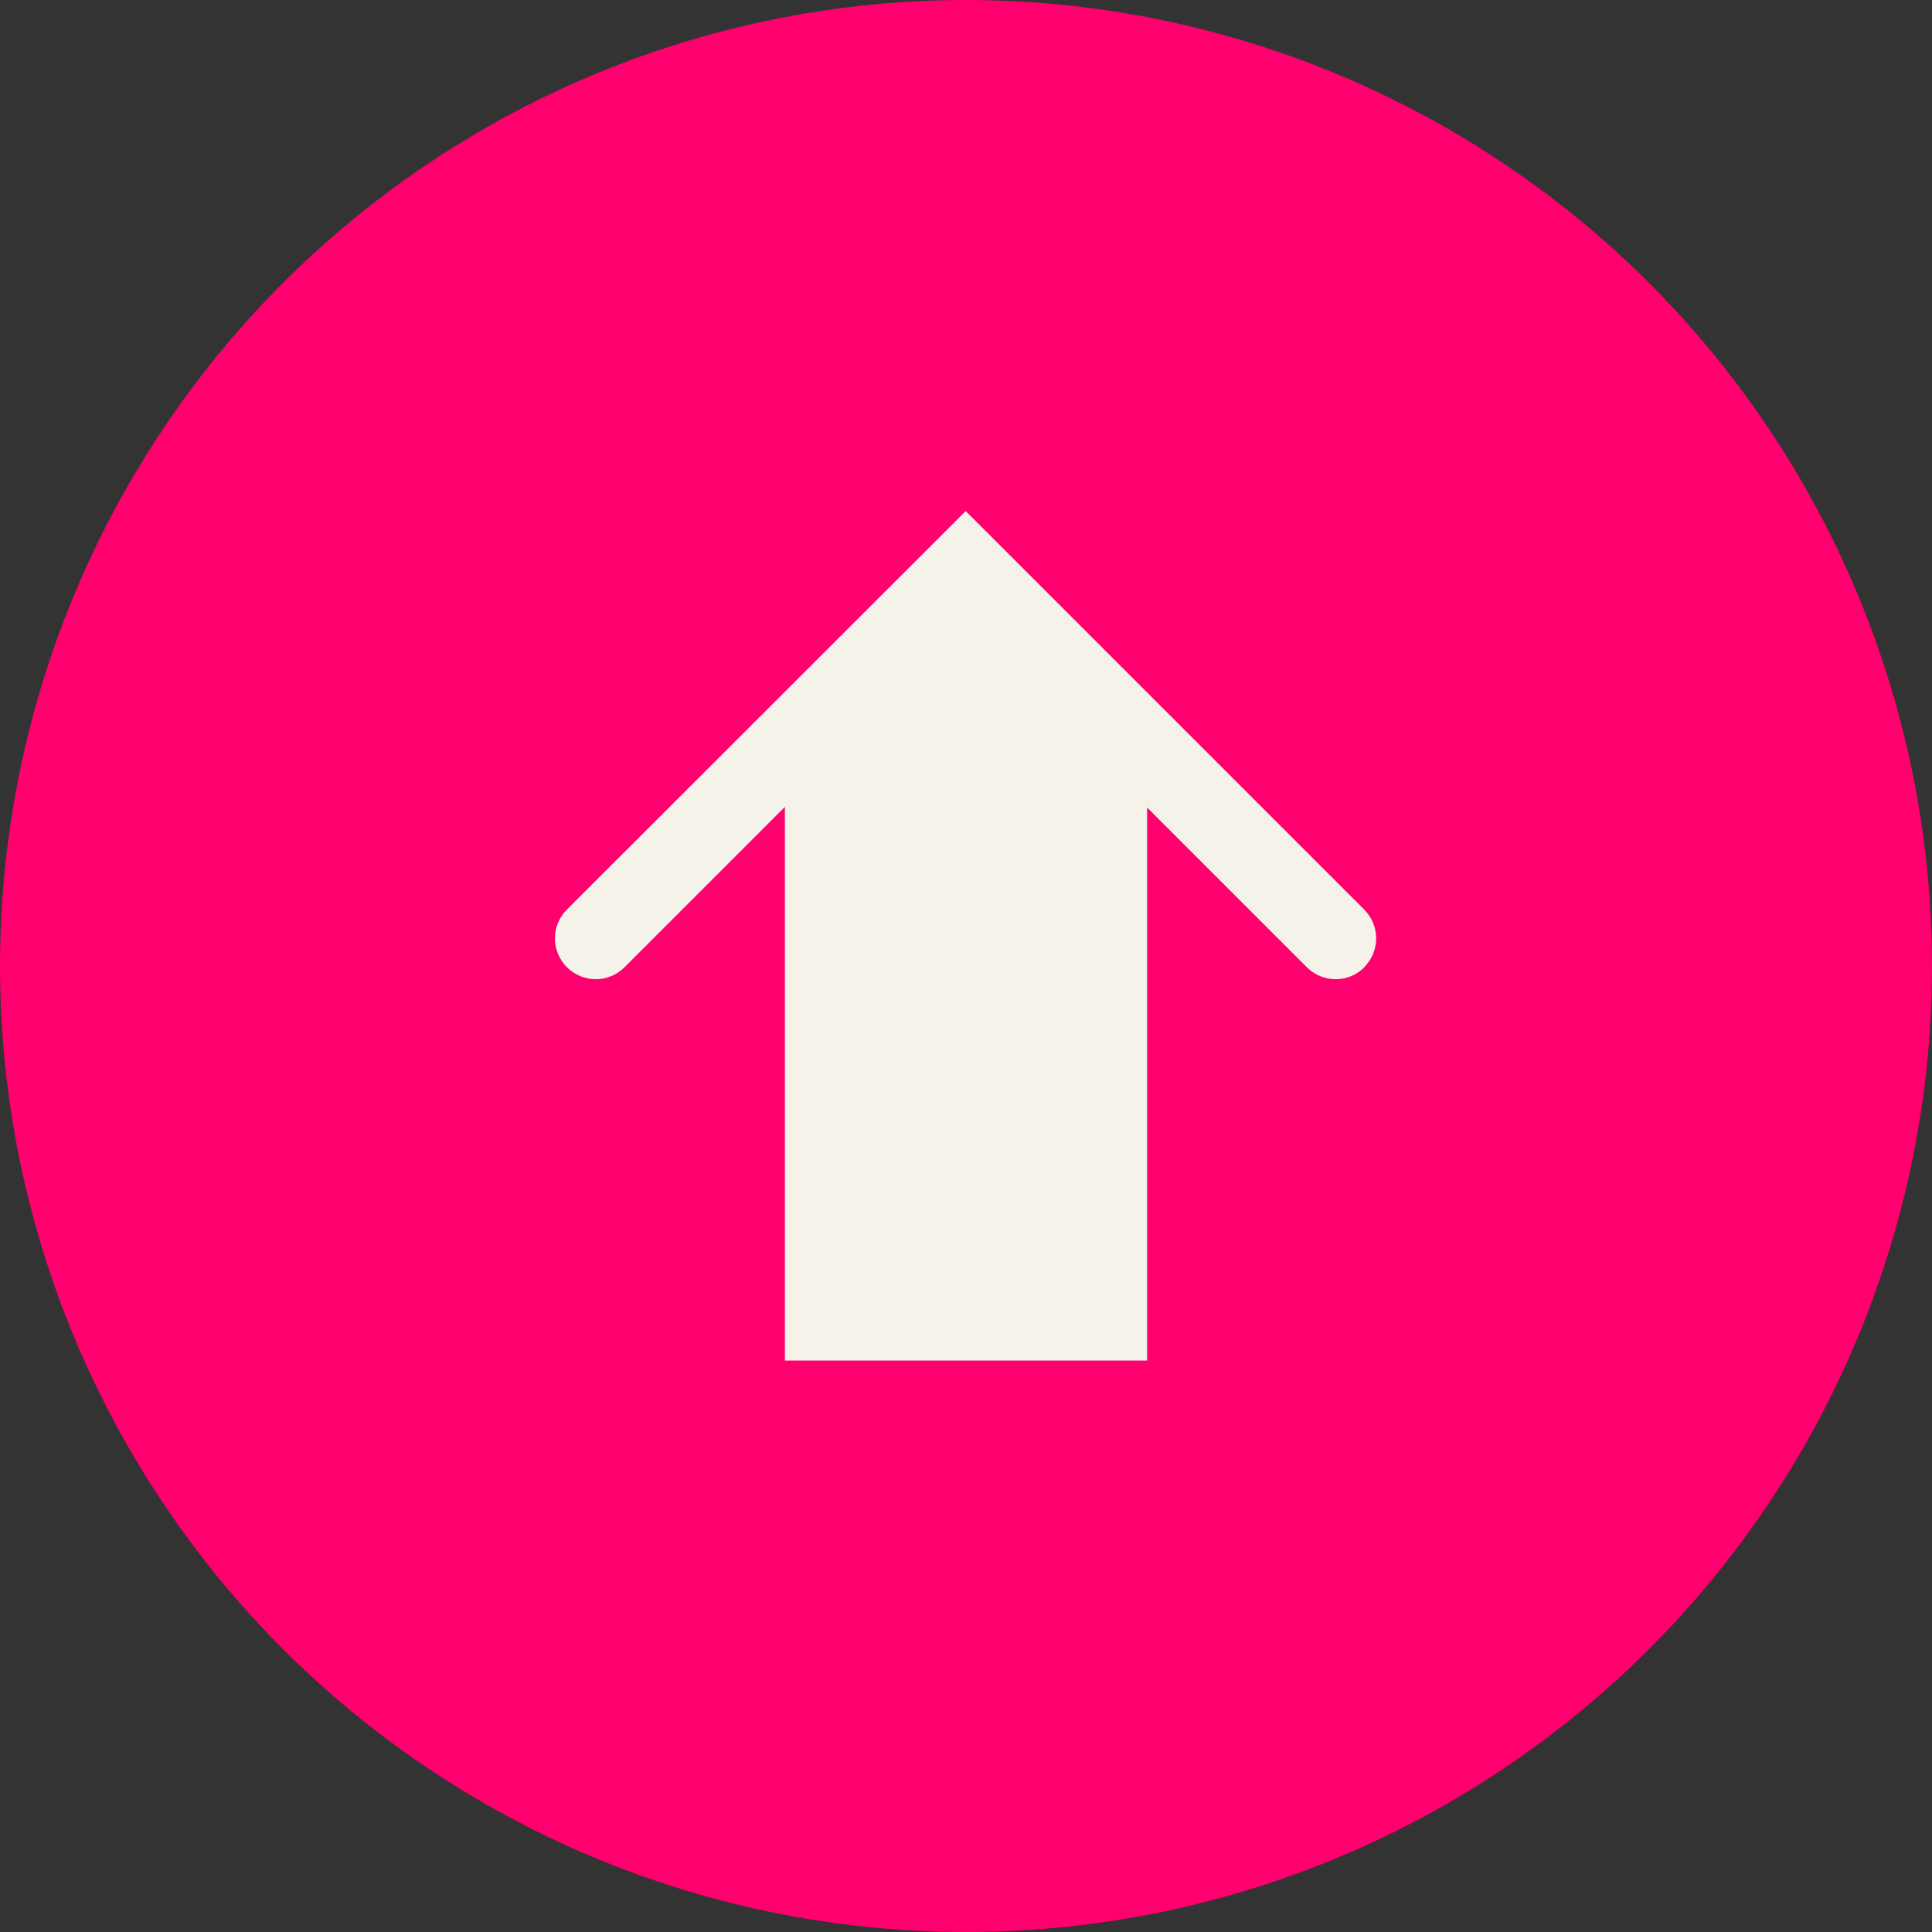
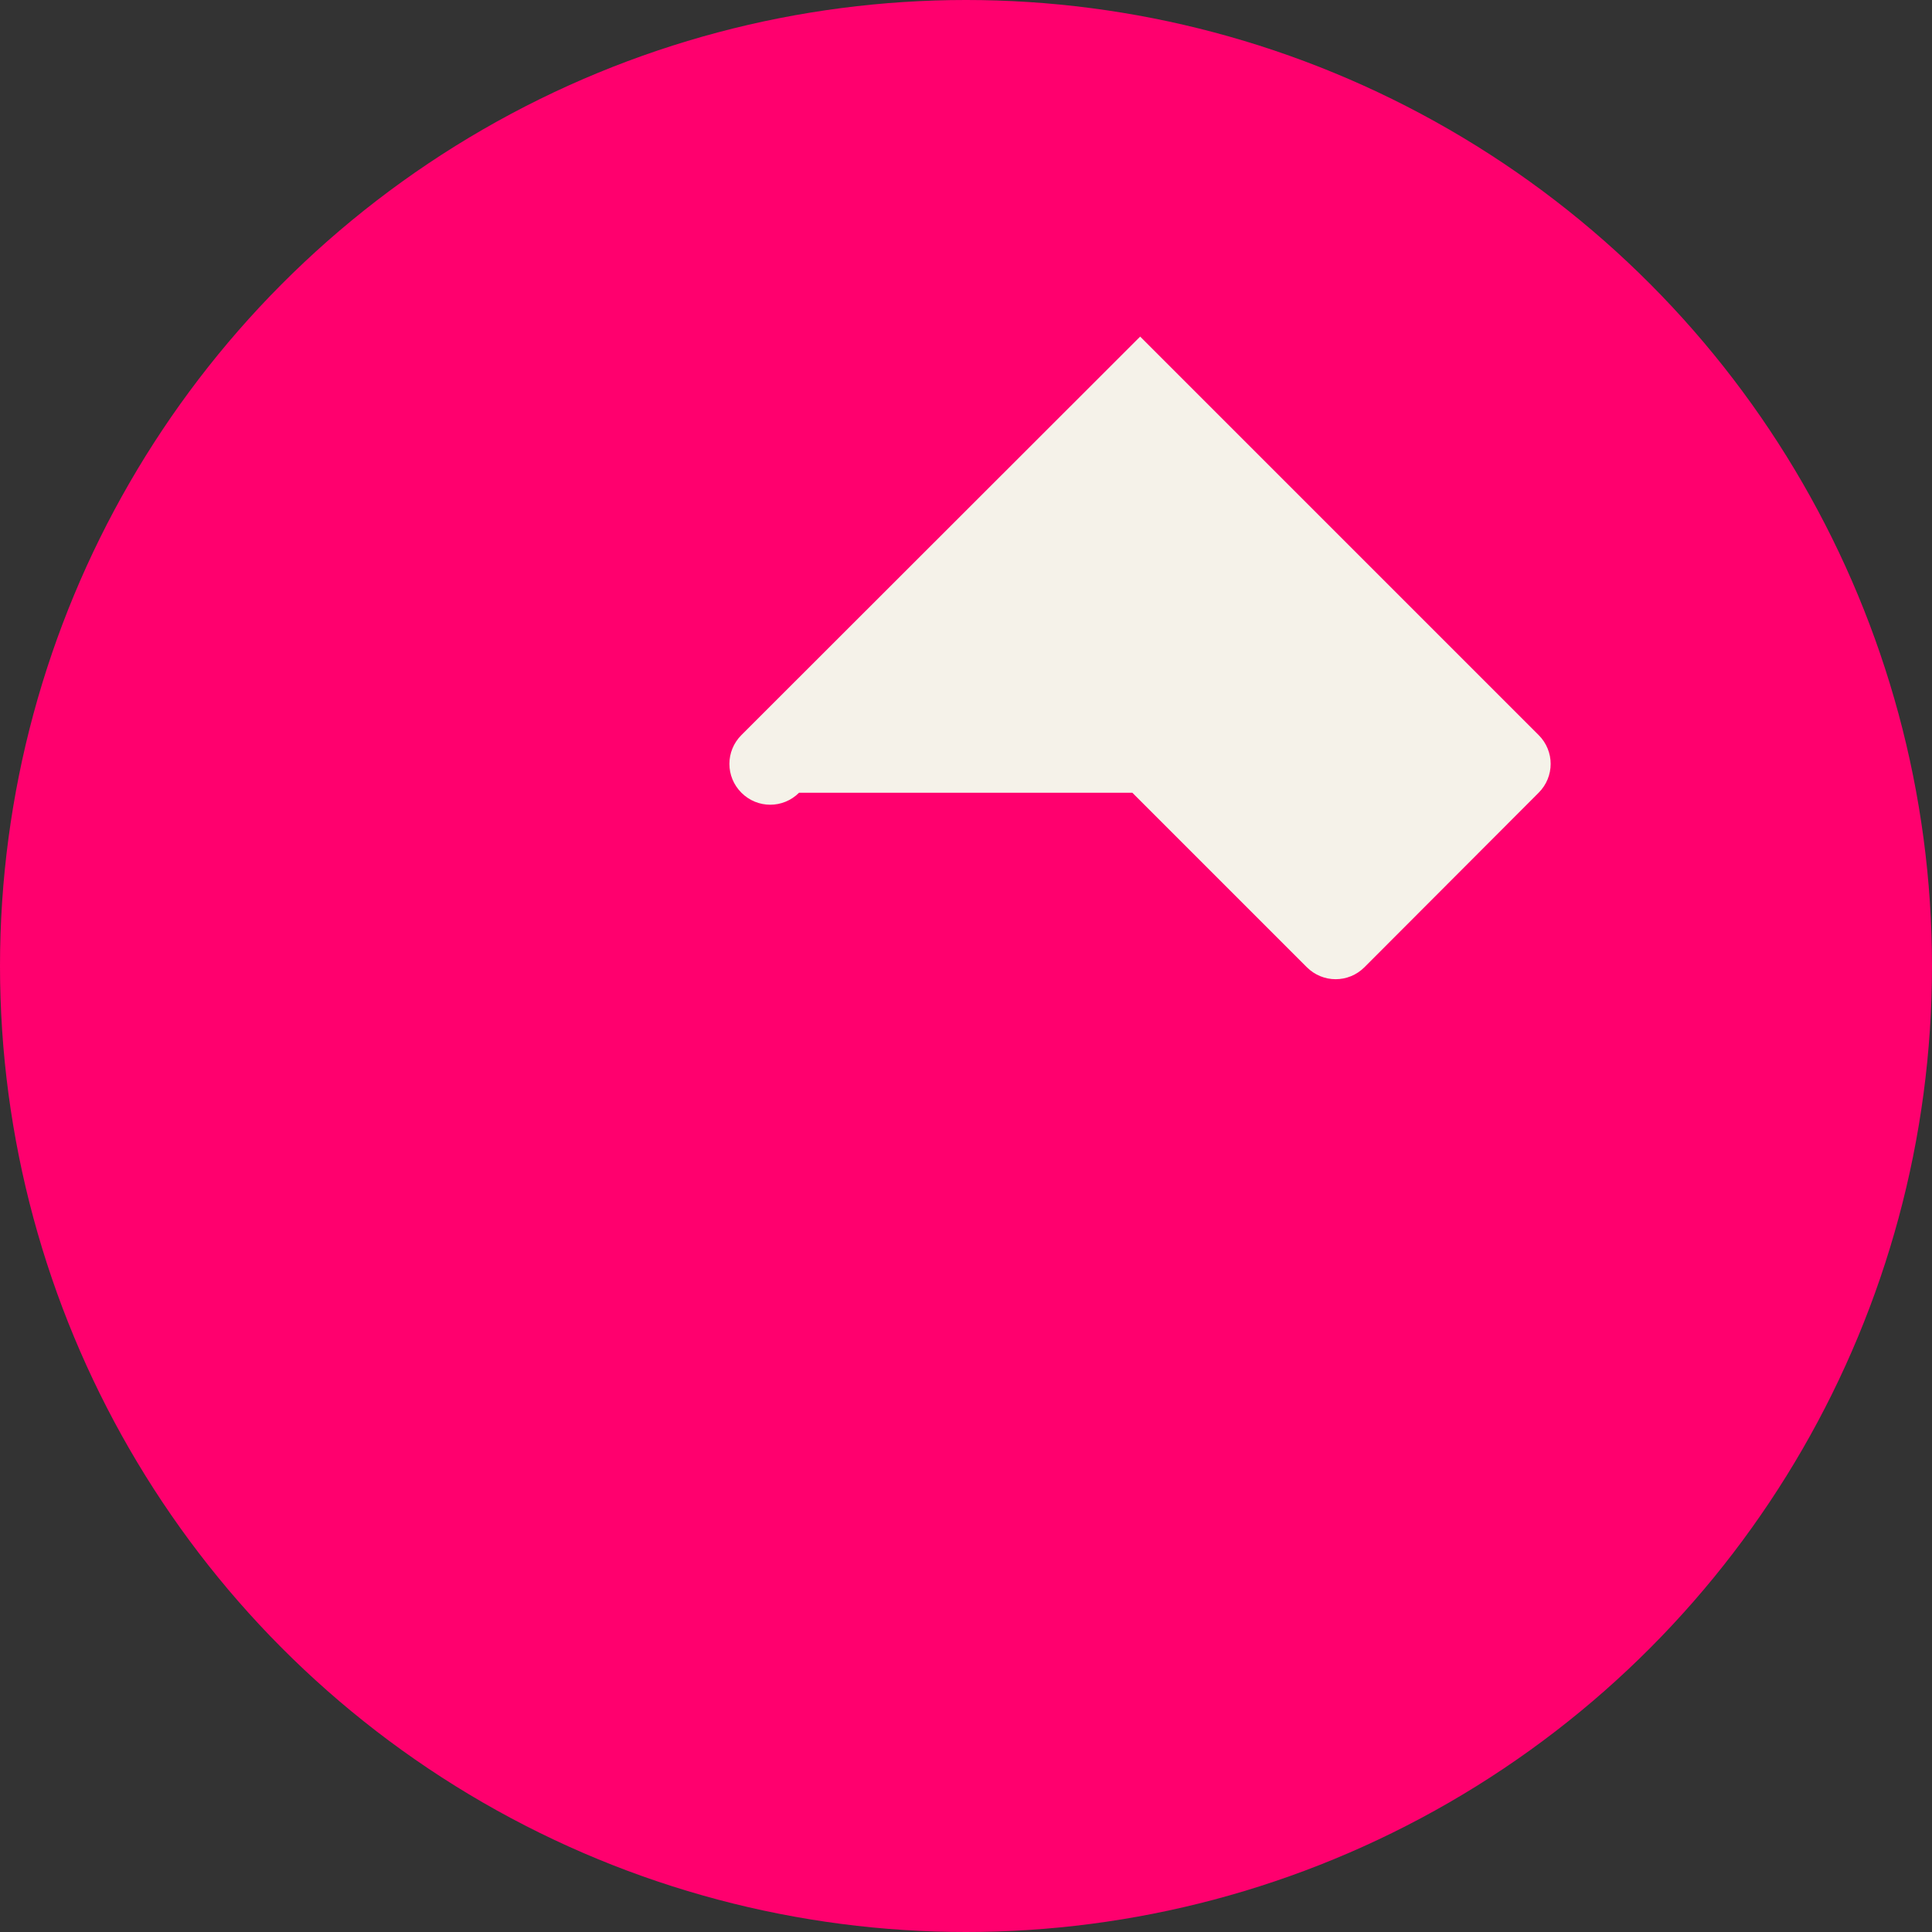
<svg xmlns="http://www.w3.org/2000/svg" id="_レイヤー_2" viewBox="0 0 64 64">
  <rect x="0" y="0" width="64" height="64" fill="#333333" stroke="none" />
  <defs>
    <style>.cls-1{fill:none;stroke:#f5f2e9;stroke-width:12px;}.cls-2{fill:#ff006e;}.cls-2,.cls-3{stroke-width:0px;}.cls-3{fill:#f5f2e9;}</style>
  </defs>
  <g id="_文字">
    <circle class="cls-2" cx="32" cy="32" r="32" />
-     <path class="cls-3" d="m45.2,32.04c-.53.53-1.38.53-1.91,0l-5.78-5.78h-11.04l-5.78,5.78c-.53.53-1.38.53-1.91,0-.53-.53-.53-1.38,0-1.91l13.21-13.2,13.2,13.2c.53.53.53,1.38,0,1.91" />
-     <line class="cls-1" x1="32" y1="45.07" x2="32" y2="23.87" />
+     <path class="cls-3" d="m45.2,32.04c-.53.53-1.38.53-1.91,0l-5.78-5.78h-11.04c-.53.53-1.38.53-1.91,0-.53-.53-.53-1.38,0-1.91l13.21-13.2,13.2,13.2c.53.53.53,1.38,0,1.91" />
  </g>
</svg>